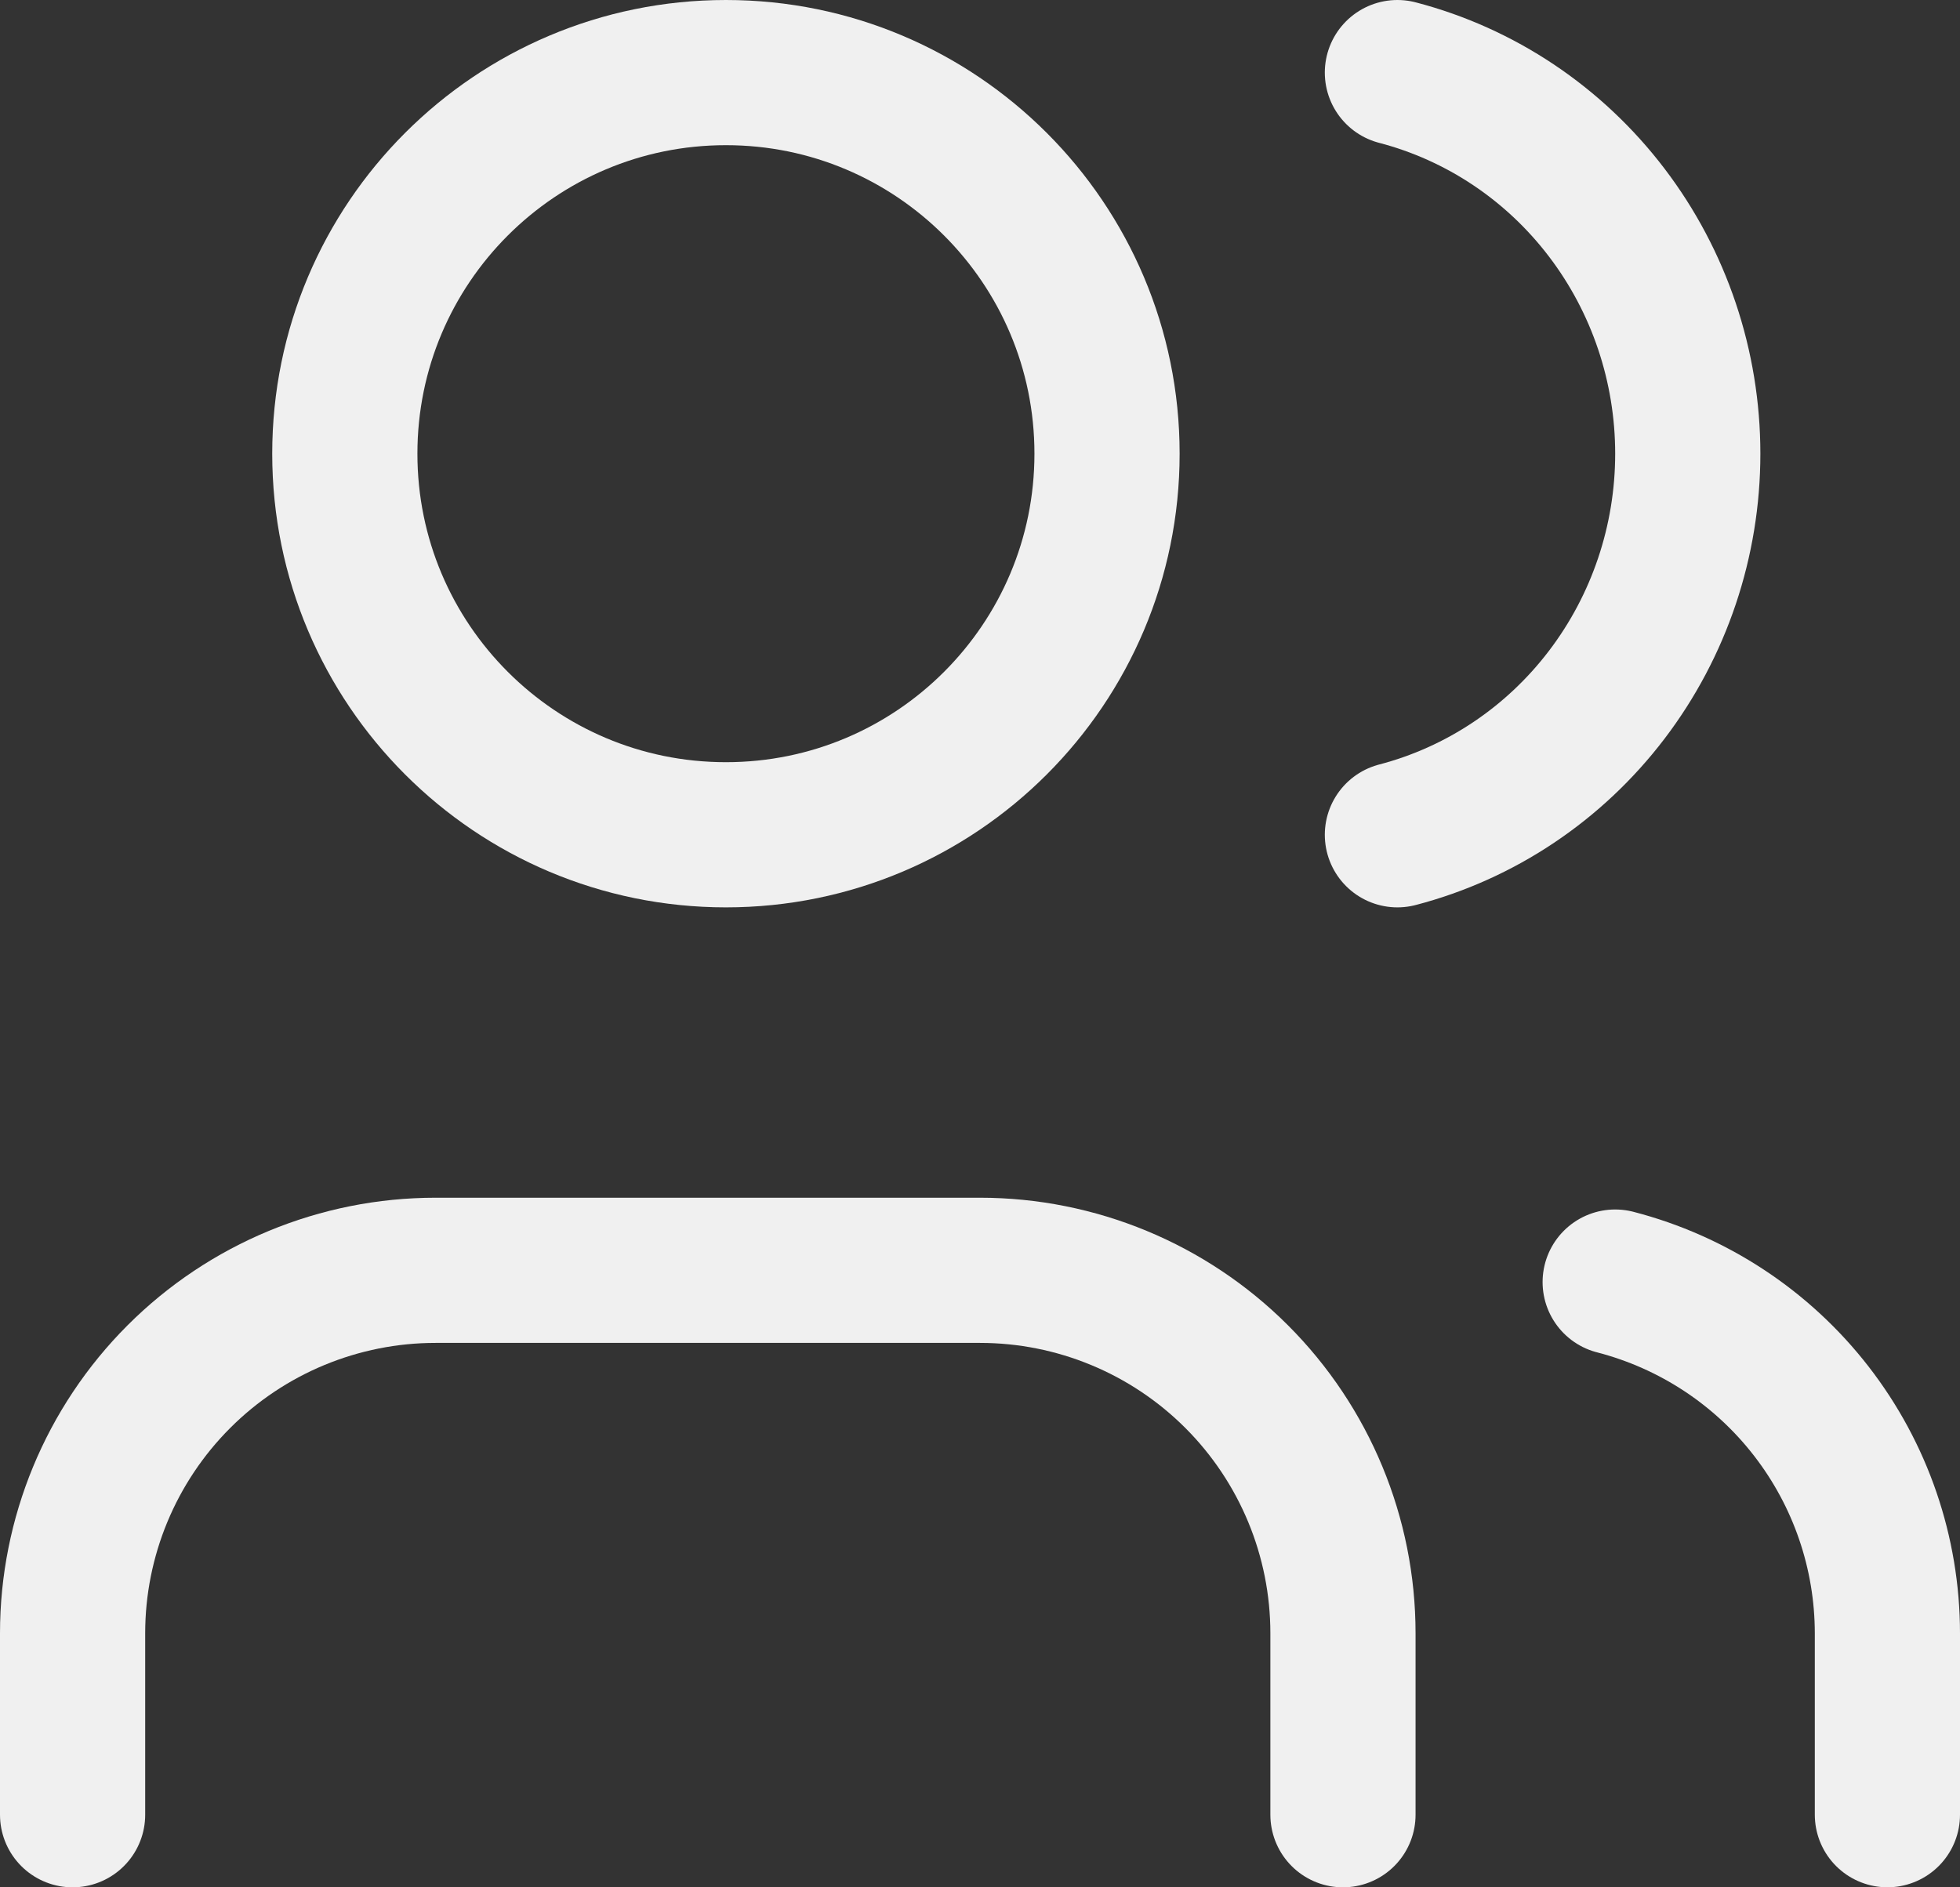
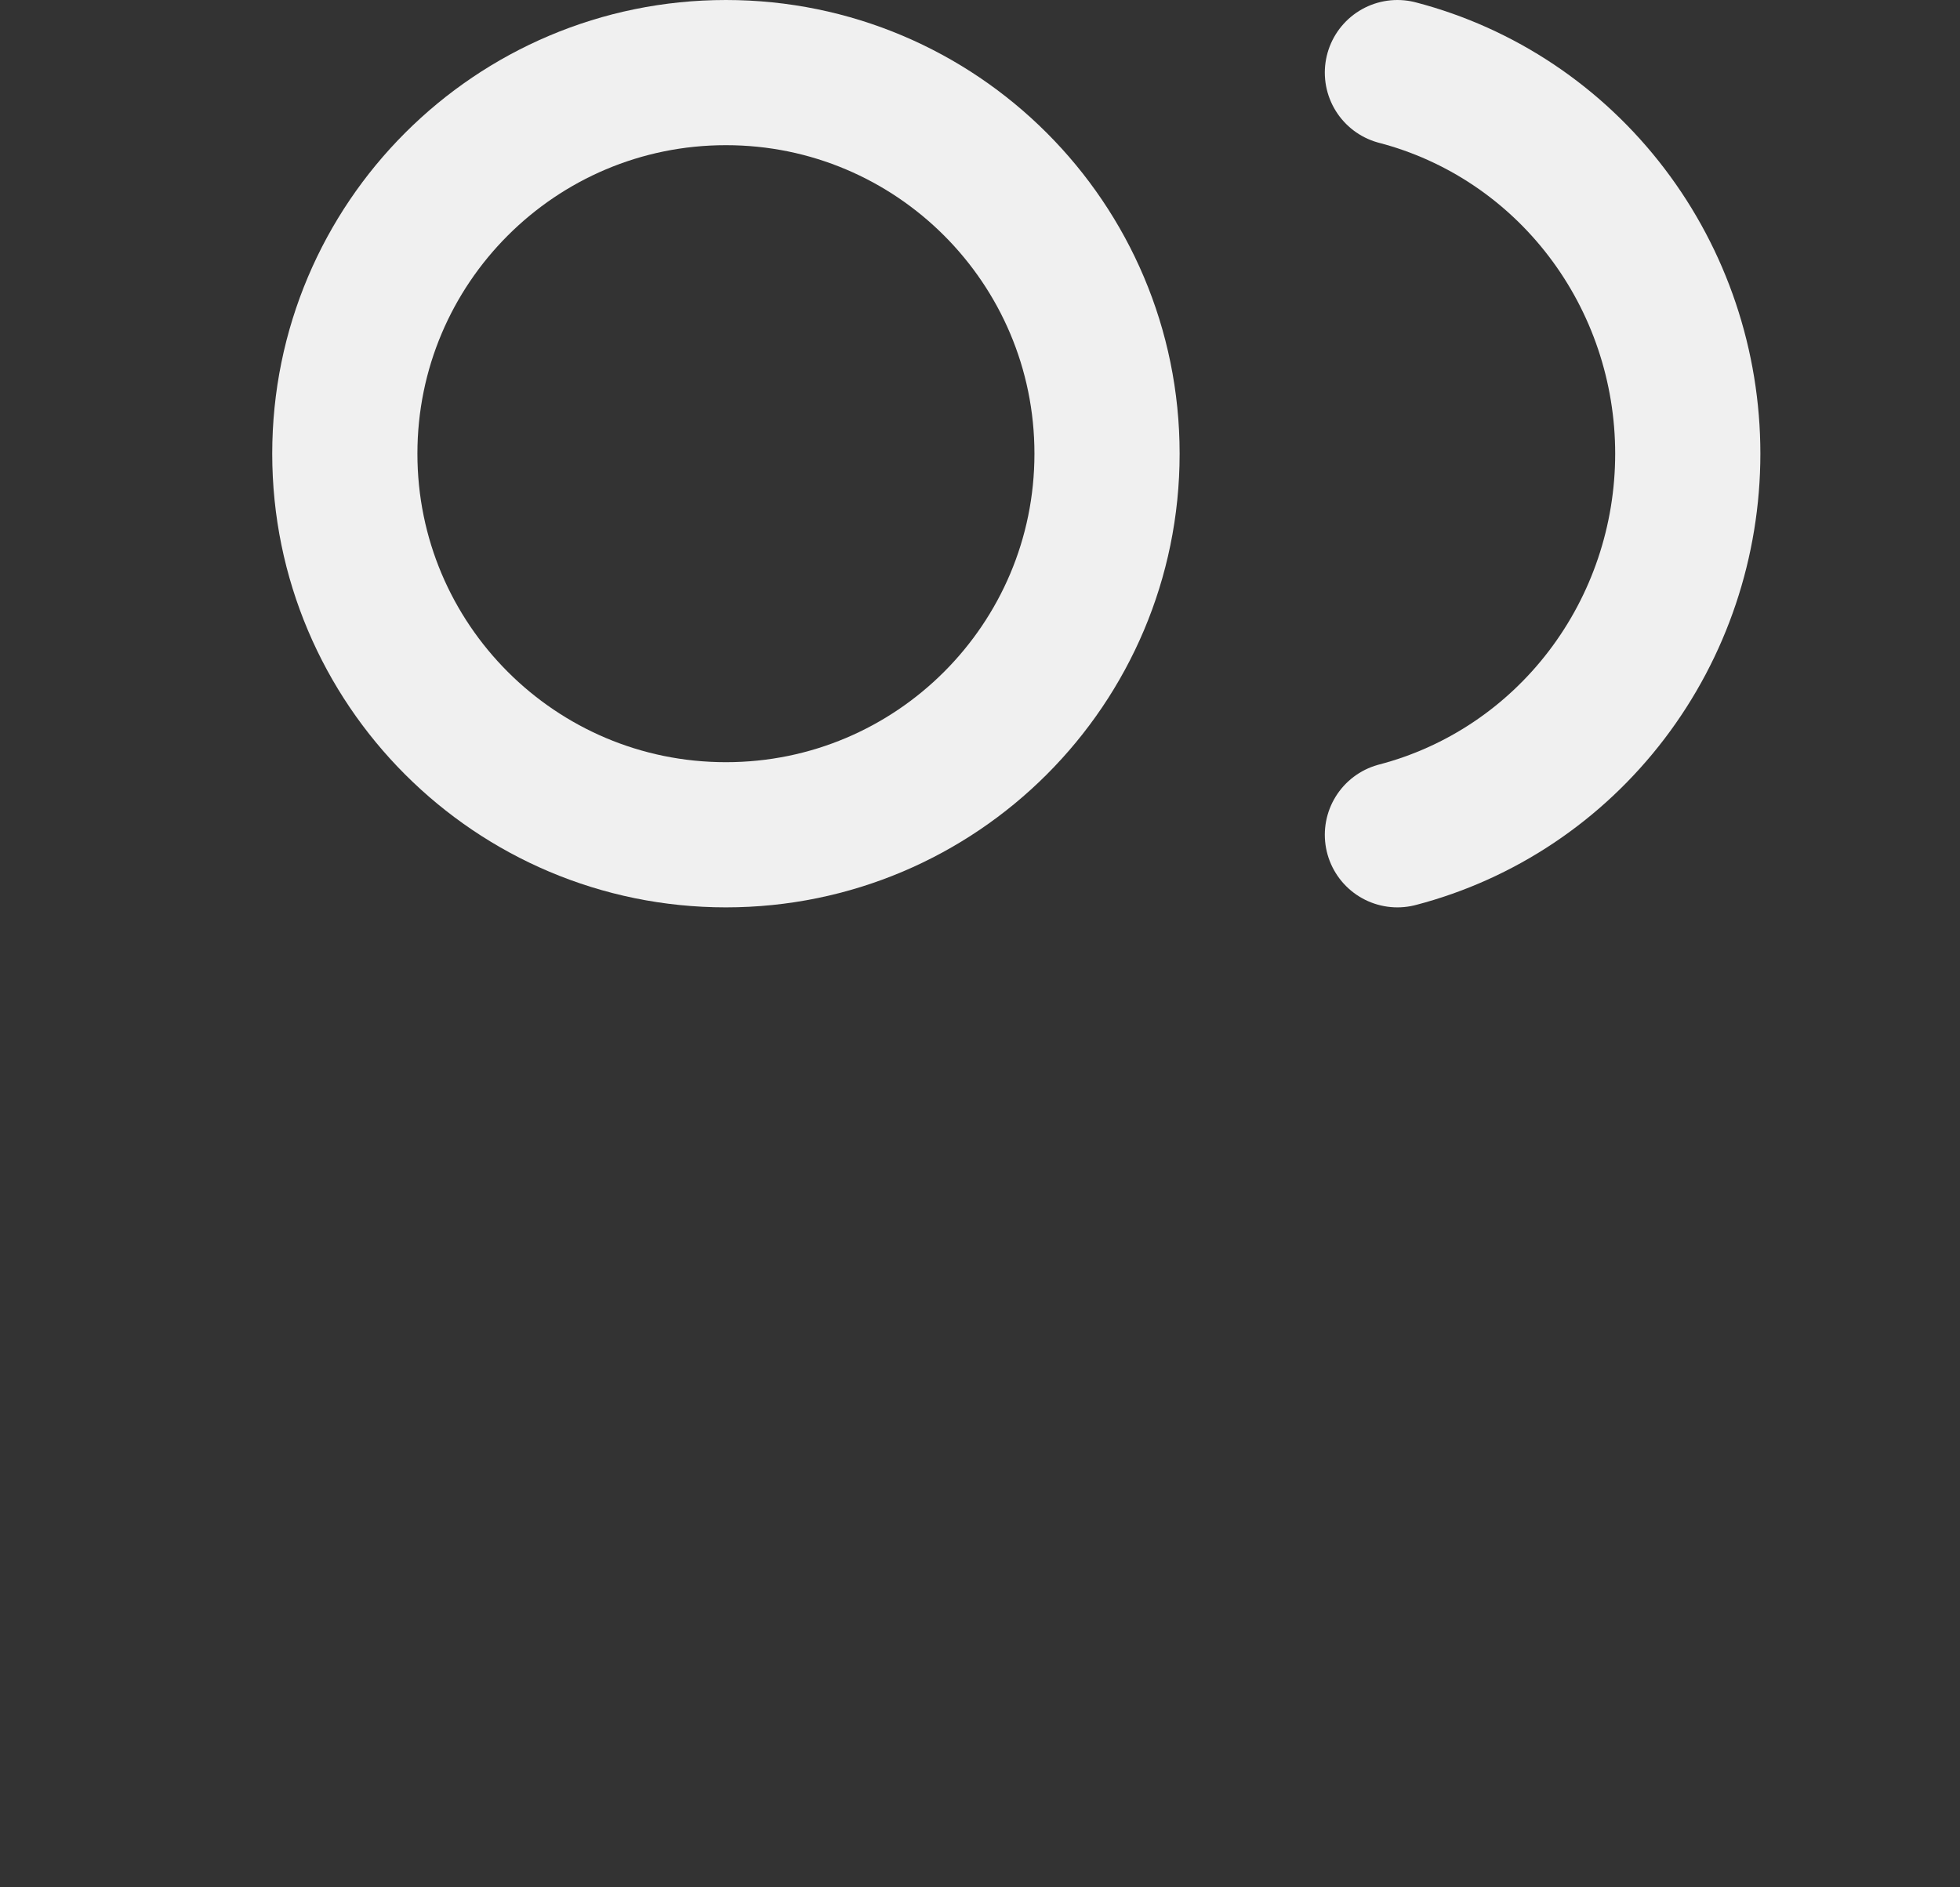
<svg xmlns="http://www.w3.org/2000/svg" width="54" height="52" viewBox="0 0 54 52" fill="none">
  <rect x="0" y="0" width="54" height="52" fill="#333333" stroke="none" />
-   <path d="M37 50V45C37 42.348 35.946 39.804 34.071 37.929C32.196 36.054 29.652 35 27 35H12C9.348 35 6.804 36.054 4.929 37.929C3.054 39.804 2 42.348 2 45V50" stroke="#F0F0F0" stroke-width="4" stroke-linecap="round" stroke-linejoin="round" />
  <path d="M20 23C25.799 23 30.5 18.299 30.5 12.5C30.5 6.701 25.799 2 20 2C14.201 2 9.5 6.701 9.5 12.5C9.5 18.299 14.201 23 20 23Z" stroke="#F0F0F0" stroke-width="4" stroke-linecap="round" stroke-linejoin="round" />
-   <path d="M52 49.999V44.999C51.998 42.783 51.261 40.631 49.903 38.88C48.546 37.129 46.645 35.878 44.5 35.324" stroke="#F0F0F0" stroke-width="4" stroke-linecap="round" stroke-linejoin="round" />
  <path d="M38.5 2C40.788 2.597 42.817 3.953 44.265 5.854C45.714 7.755 46.5 10.093 46.5 12.5C46.5 14.907 45.714 17.245 44.265 19.146C42.817 21.047 40.788 22.403 38.5 23" stroke="#F0F0F0" stroke-width="4" stroke-linecap="round" stroke-linejoin="round" />
</svg>